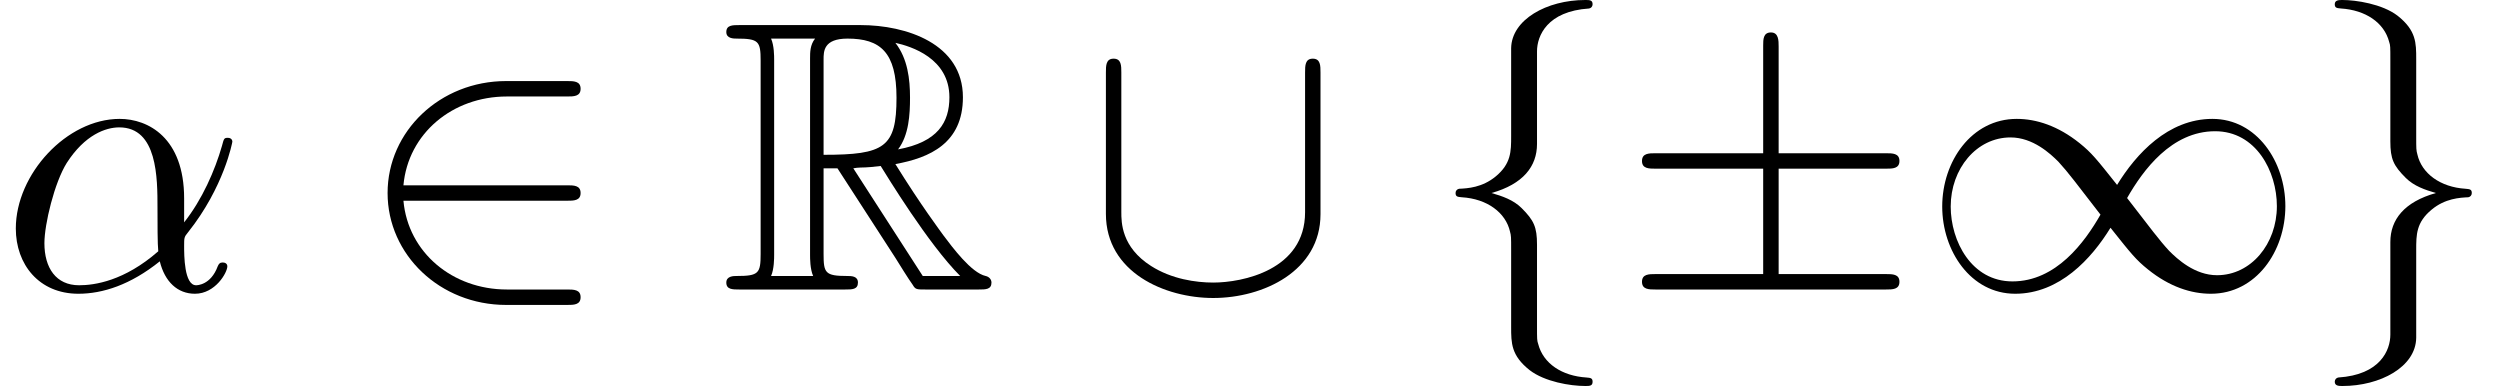
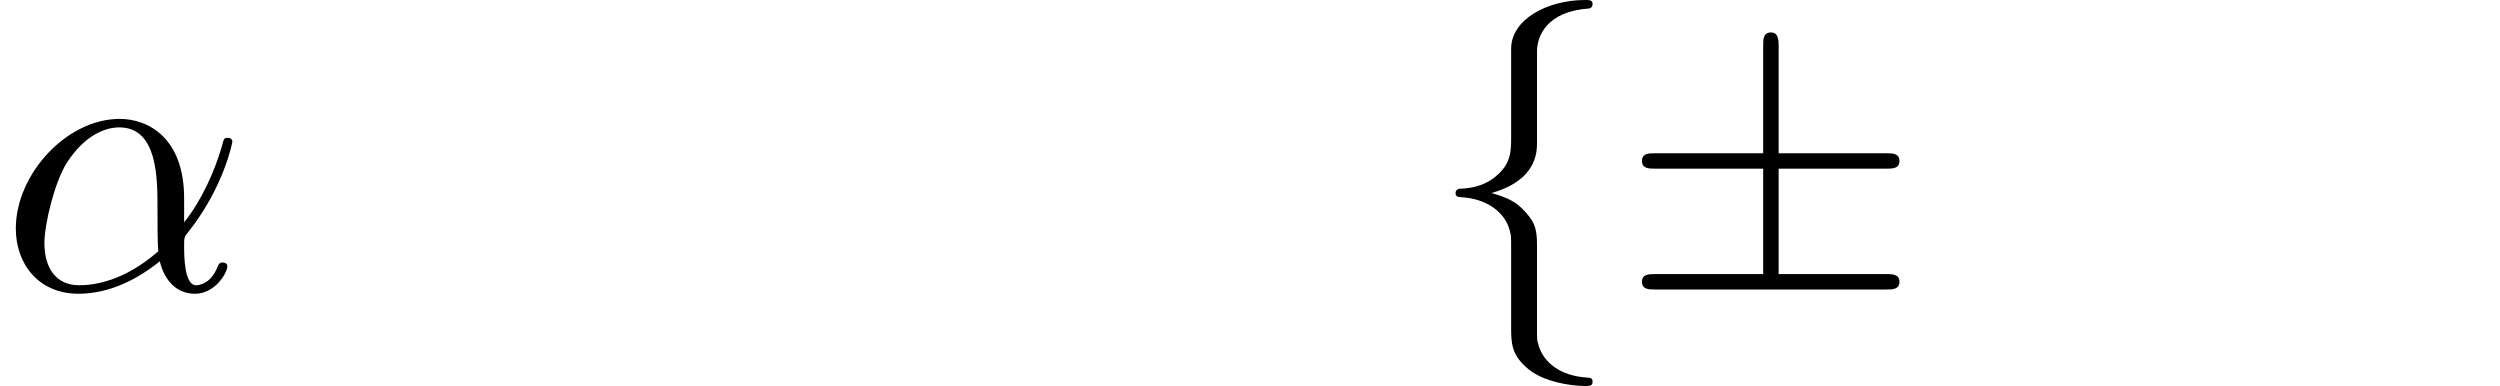
<svg xmlns="http://www.w3.org/2000/svg" xmlns:xlink="http://www.w3.org/1999/xlink" version="1.1" width="70.655pt" height="10.909pt" viewBox="70.735 60.56 70.655 10.909">
  <defs>
-     <path id="g0-82" d="M2.924-3.425H3.316L4.953-.895C5.062-.72 5.324-.295 5.444-.131C5.52 0 5.553 0 5.804 0H7.309C7.505 0 7.669 0 7.669-.196C7.669-.284 7.604-.36 7.505-.382C7.102-.469 6.567-1.189 6.305-1.538C6.229-1.647 5.684-2.367 4.953-3.545C5.924-3.72 6.862-4.135 6.862-5.433C6.862-6.949 5.258-7.473 3.971-7.473H.545C.349-7.473 .175-7.473 .175-7.276C.175-7.091 .382-7.091 .469-7.091C1.091-7.091 1.145-7.015 1.145-6.469V-1.004C1.145-.458 1.091-.382 .469-.382C.382-.382 .175-.382 .175-.196C.175 0 .349 0 .545 0H3.535C3.731 0 3.895 0 3.895-.196C3.895-.382 3.709-.382 3.589-.382C2.967-.382 2.924-.469 2.924-1.004V-3.425ZM5.029-3.96C5.335-4.364 5.367-4.942 5.367-5.422C5.367-5.945 5.302-6.524 4.953-6.971C5.4-6.873 6.48-6.535 6.48-5.433C6.48-4.724 6.153-4.167 5.029-3.96ZM2.924-6.502C2.924-6.731 2.924-7.091 3.6-7.091C4.527-7.091 4.985-6.709 4.985-5.422C4.985-4.015 4.647-3.807 2.924-3.807V-6.502ZM1.44-.382C1.527-.578 1.527-.884 1.527-.982V-6.491C1.527-6.6 1.527-6.895 1.44-7.091H2.684C2.542-6.916 2.542-6.698 2.542-6.535V-.982C2.542-.873 2.542-.578 2.629-.382H1.44ZM3.764-3.425C3.84-3.436 3.884-3.447 3.971-3.447C4.135-3.447 4.375-3.469 4.538-3.491C4.702-3.229 5.88-1.287 6.785-.382H5.727L3.764-3.425Z" />
    <path id="g2-11" d="M5.204-2.575C5.204-4.287 4.189-4.822 3.382-4.822C1.887-4.822 .447-3.262 .447-1.724C.447-.709 1.102 .12 2.215 .12C2.902 .12 3.687-.131 4.516-.796C4.658-.218 5.018 .12 5.509 .12C6.087 .12 6.425-.48 6.425-.655C6.425-.731 6.36-.764 6.295-.764C6.218-.764 6.185-.731 6.153-.655C5.956-.12 5.564-.12 5.542-.12C5.204-.12 5.204-.971 5.204-1.233C5.204-1.462 5.204-1.484 5.313-1.615C6.338-2.902 6.567-4.167 6.567-4.178C6.567-4.2 6.556-4.287 6.436-4.287C6.327-4.287 6.327-4.255 6.273-4.058C6.076-3.371 5.716-2.542 5.204-1.898V-2.575ZM4.473-1.08C3.513-.24 2.673-.12 2.236-.12C1.582-.12 1.255-.611 1.255-1.309C1.255-1.844 1.538-3.022 1.887-3.578C2.4-4.375 2.989-4.582 3.371-4.582C4.451-4.582 4.451-3.153 4.451-2.302C4.451-1.898 4.451-1.265 4.473-1.08Z" />
    <path id="g1-6" d="M4.462-3.415H7.495C7.68-3.415 7.876-3.415 7.876-3.633S7.68-3.851 7.495-3.851H4.462V-6.862C4.462-7.036 4.462-7.265 4.244-7.265S4.025-7.069 4.025-6.895V-3.851H.982C.796-3.851 .6-3.851 .6-3.633S.796-3.415 .982-3.415H4.025V-.436H.982C.796-.436 .6-.436 .6-.218S.796 0 .982 0H7.495C7.68 0 7.876 0 7.876-.218S7.68-.436 7.495-.436H4.462V-3.415Z" />
-     <path id="g1-49" d="M5.542-2.956C4.953-3.698 4.822-3.862 4.484-4.135C3.873-4.625 3.262-4.822 2.705-4.822C1.429-4.822 .6-3.622 .6-2.345C.6-1.091 1.407 .12 2.662 .12S4.822-.873 5.356-1.745C5.945-1.004 6.076-.84 6.415-.567C7.025-.076 7.636 .12 8.193 .12C9.469 .12 10.298-1.08 10.298-2.356C10.298-3.611 9.491-4.822 8.236-4.822S6.076-3.829 5.542-2.956ZM5.825-2.585C6.273-3.371 7.08-4.473 8.313-4.473C9.469-4.473 10.058-3.338 10.058-2.356C10.058-1.287 9.327-.404 8.367-.404C7.735-.404 7.244-.862 7.015-1.091C6.742-1.385 6.491-1.724 5.825-2.585ZM5.073-2.116C4.625-1.331 3.818-.229 2.585-.229C1.429-.229 .84-1.364 .84-2.345C.84-3.415 1.571-4.298 2.531-4.298C3.164-4.298 3.655-3.84 3.884-3.611C4.156-3.316 4.407-2.978 5.073-2.116Z" />
-     <path id="g1-50" d="M5.978-2.509C6.164-2.509 6.36-2.509 6.36-2.727S6.164-2.945 5.978-2.945H1.353C1.484-4.407 2.738-5.455 4.276-5.455H5.978C6.164-5.455 6.36-5.455 6.36-5.673S6.164-5.891 5.978-5.891H4.255C2.389-5.891 .905-4.473 .905-2.727S2.389 .436 4.255 .436H5.978C6.164 .436 6.36 .436 6.36 .218S6.164 0 5.978 0H4.276C2.738 0 1.484-1.047 1.353-2.509H5.978Z" />
-     <path id="g1-91" d="M6.665-6.131C6.665-6.327 6.665-6.524 6.447-6.524S6.229-6.327 6.229-6.131V-2.182C6.229-.545 4.451-.196 3.633-.196C3.142-.196 2.455-.295 1.876-.665C1.036-1.2 1.036-1.898 1.036-2.193V-6.131C1.036-6.327 1.036-6.524 .818-6.524S.6-6.327 .6-6.131V-2.138C.6-.48 2.269 .24 3.633 .24C5.051 .24 6.665-.524 6.665-2.127V-6.131Z" />
    <path id="g1-102" d="M3.087-6.731C3.087-7.167 3.371-7.865 4.56-7.942C4.615-7.953 4.658-7.996 4.658-8.062C4.658-8.182 4.571-8.182 4.451-8.182C3.36-8.182 2.367-7.625 2.356-6.818V-4.331C2.356-3.905 2.356-3.556 1.92-3.196C1.538-2.88 1.124-2.858 .884-2.847C.829-2.836 .785-2.793 .785-2.727C.785-2.618 .851-2.618 .96-2.607C1.68-2.564 2.204-2.171 2.324-1.636C2.356-1.516 2.356-1.495 2.356-1.102V1.058C2.356 1.516 2.356 1.865 2.88 2.28C3.305 2.607 4.025 2.727 4.451 2.727C4.571 2.727 4.658 2.727 4.658 2.607C4.658 2.498 4.593 2.498 4.484 2.487C3.796 2.444 3.262 2.095 3.12 1.538C3.087 1.44 3.087 1.418 3.087 1.025V-1.265C3.087-1.767 3-1.953 2.651-2.302C2.422-2.531 2.105-2.64 1.8-2.727C2.695-2.978 3.087-3.48 3.087-4.113V-6.731Z" />
-     <path id="g1-103" d="M2.356 1.276C2.356 1.713 2.073 2.411 .884 2.487C.829 2.498 .785 2.542 .785 2.607C.785 2.727 .905 2.727 1.004 2.727C2.062 2.727 3.076 2.193 3.087 1.364V-1.124C3.087-1.549 3.087-1.898 3.524-2.258C3.905-2.575 4.32-2.596 4.56-2.607C4.615-2.618 4.658-2.662 4.658-2.727C4.658-2.836 4.593-2.836 4.484-2.847C3.764-2.891 3.24-3.284 3.12-3.818C3.087-3.938 3.087-3.96 3.087-4.353V-6.513C3.087-6.971 3.087-7.32 2.564-7.735C2.127-8.073 1.375-8.182 1.004-8.182C.905-8.182 .785-8.182 .785-8.062C.785-7.953 .851-7.953 .96-7.942C1.647-7.898 2.182-7.549 2.324-6.993C2.356-6.895 2.356-6.873 2.356-6.48V-4.189C2.356-3.687 2.444-3.502 2.793-3.153C3.022-2.924 3.338-2.815 3.644-2.727C2.749-2.476 2.356-1.975 2.356-1.342V1.276Z" />
  </defs>
  <g id="page1">
    <use x="70.735" y="68.742" xlink:href="#g2-11" />
    <use x="80.784" y="68.742" xlink:href="#g1-50" />
    <use x="91.087" y="68.742" xlink:href="#g0-82" />
    <use x="101.39" y="68.742" xlink:href="#g1-91" />
    <use x="111.087" y="68.742" xlink:href="#g1-102" />
    <use x="116.541" y="68.742" xlink:href="#g1-6" />
    <use x="125.026" y="68.742" xlink:href="#g1-49" />
    <use x="135.935" y="68.742" xlink:href="#g1-103" />
  </g>
</svg>